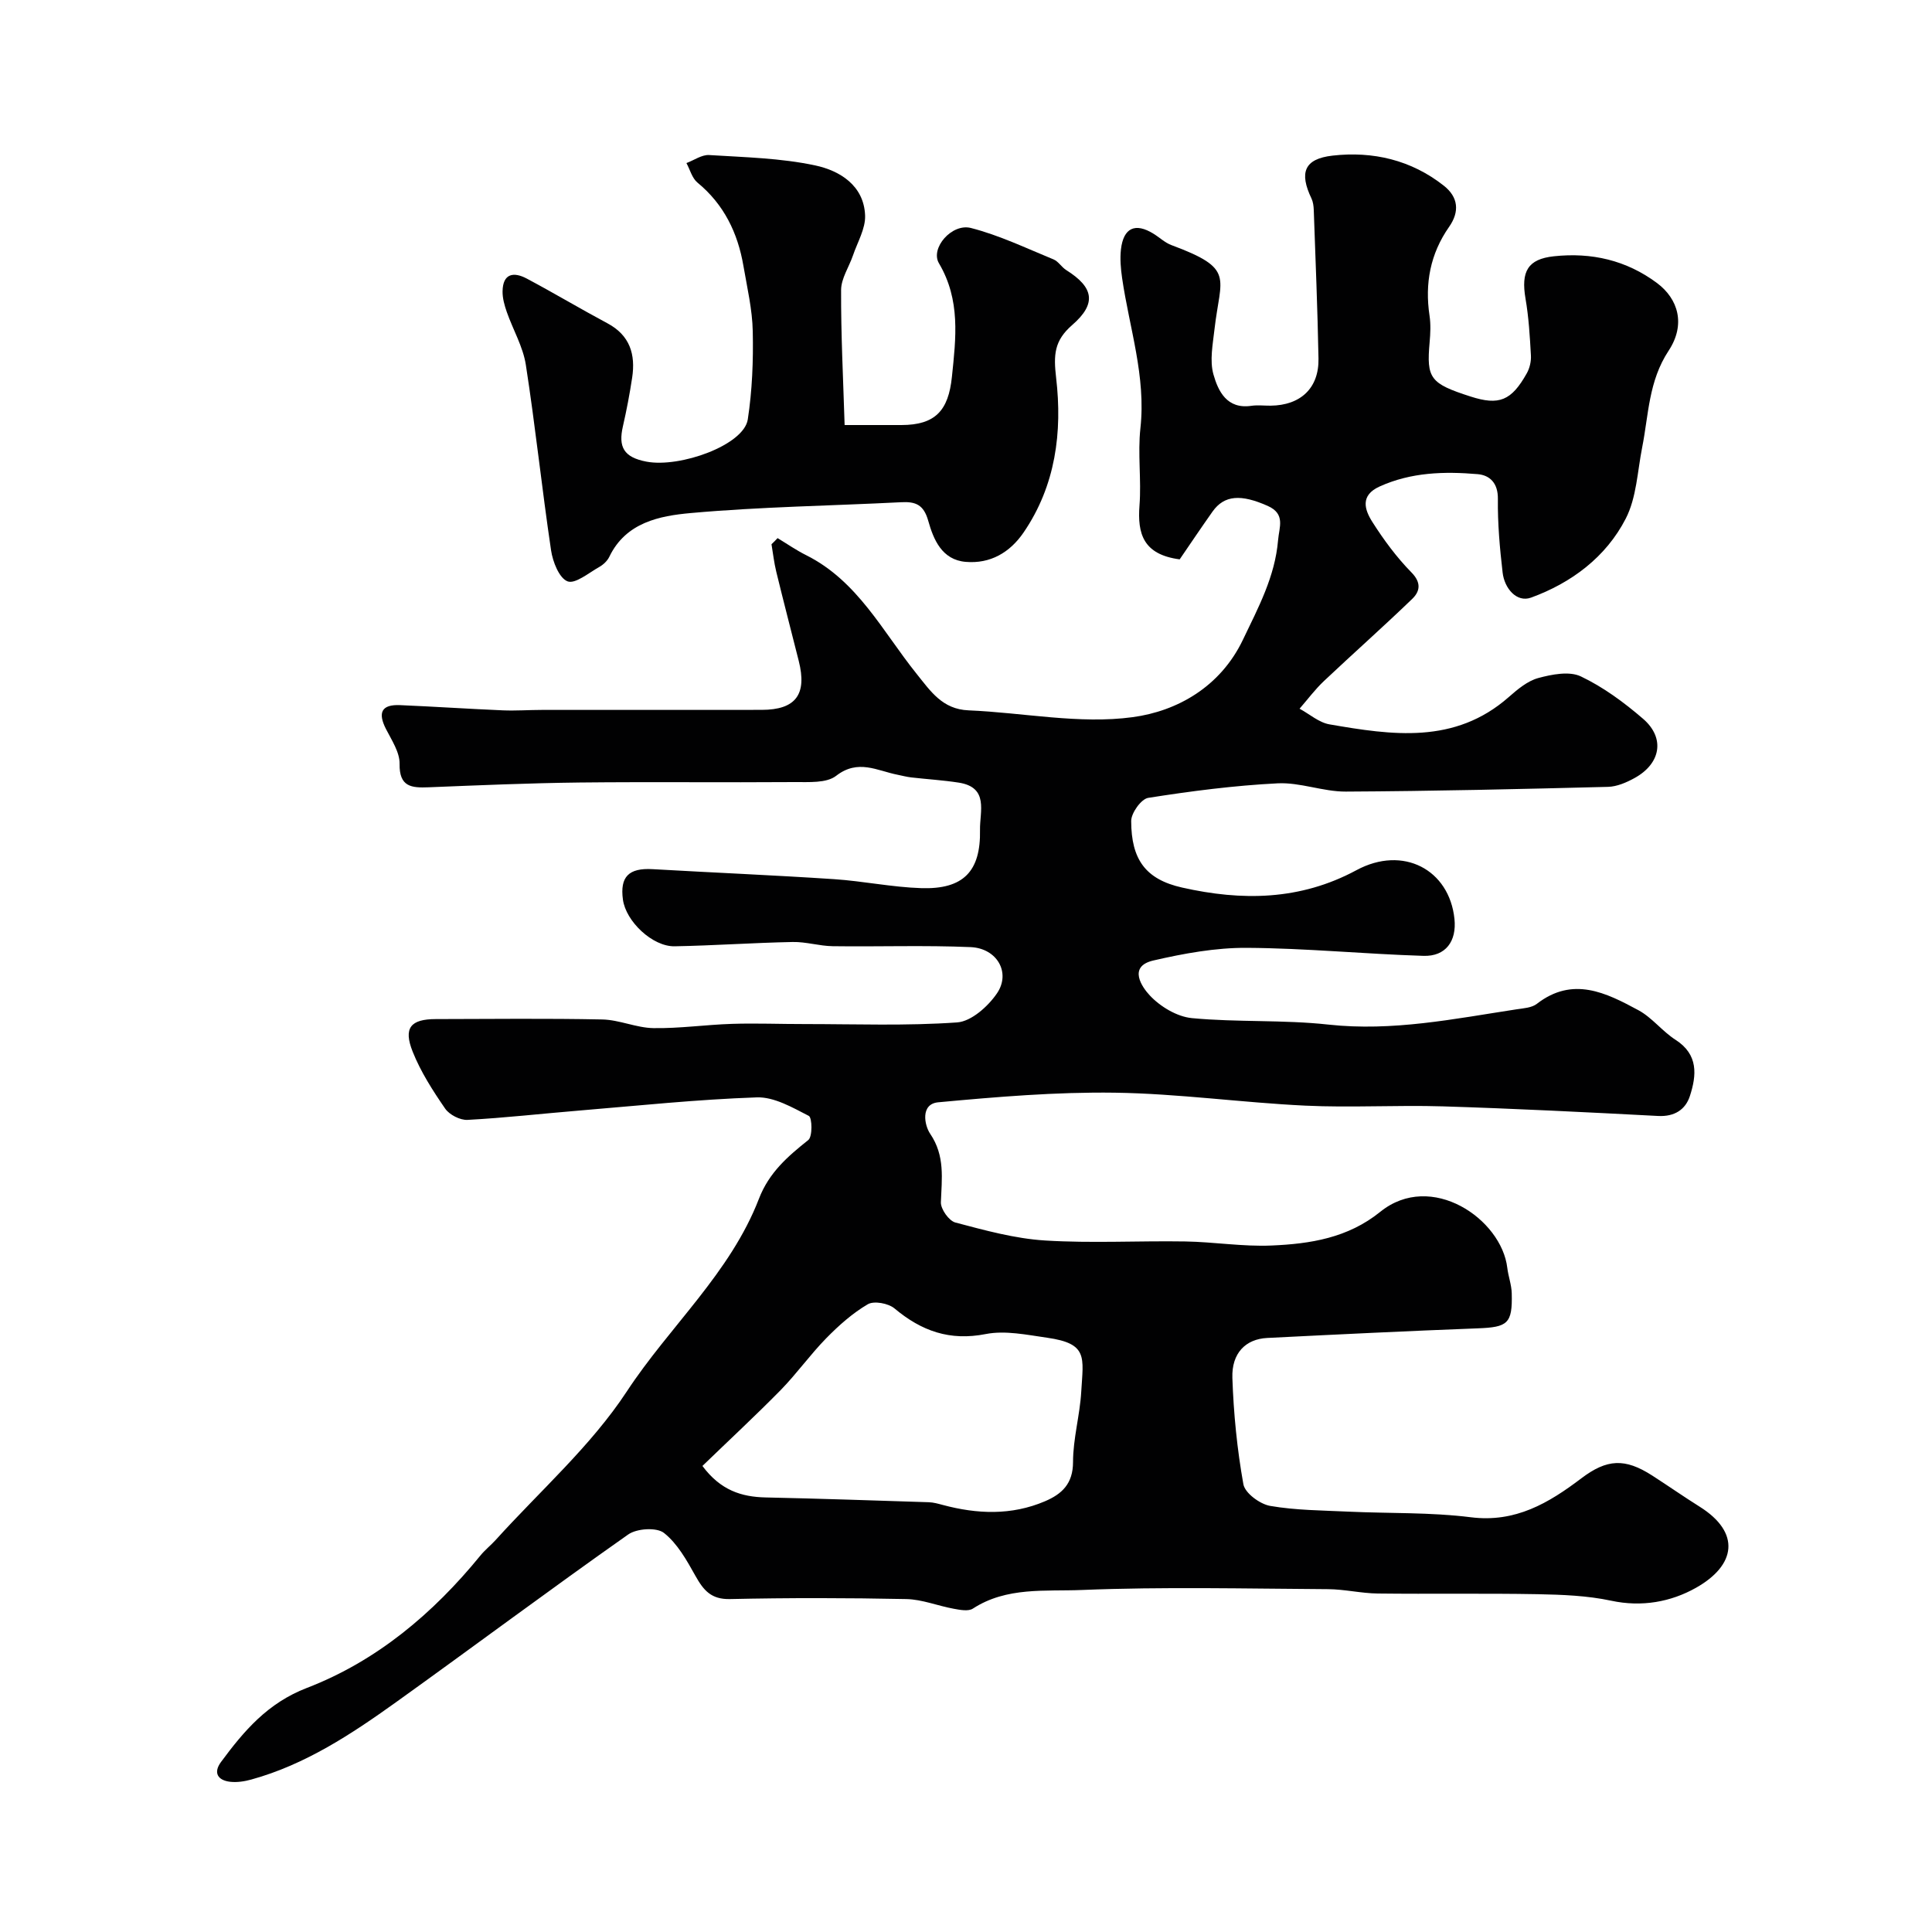
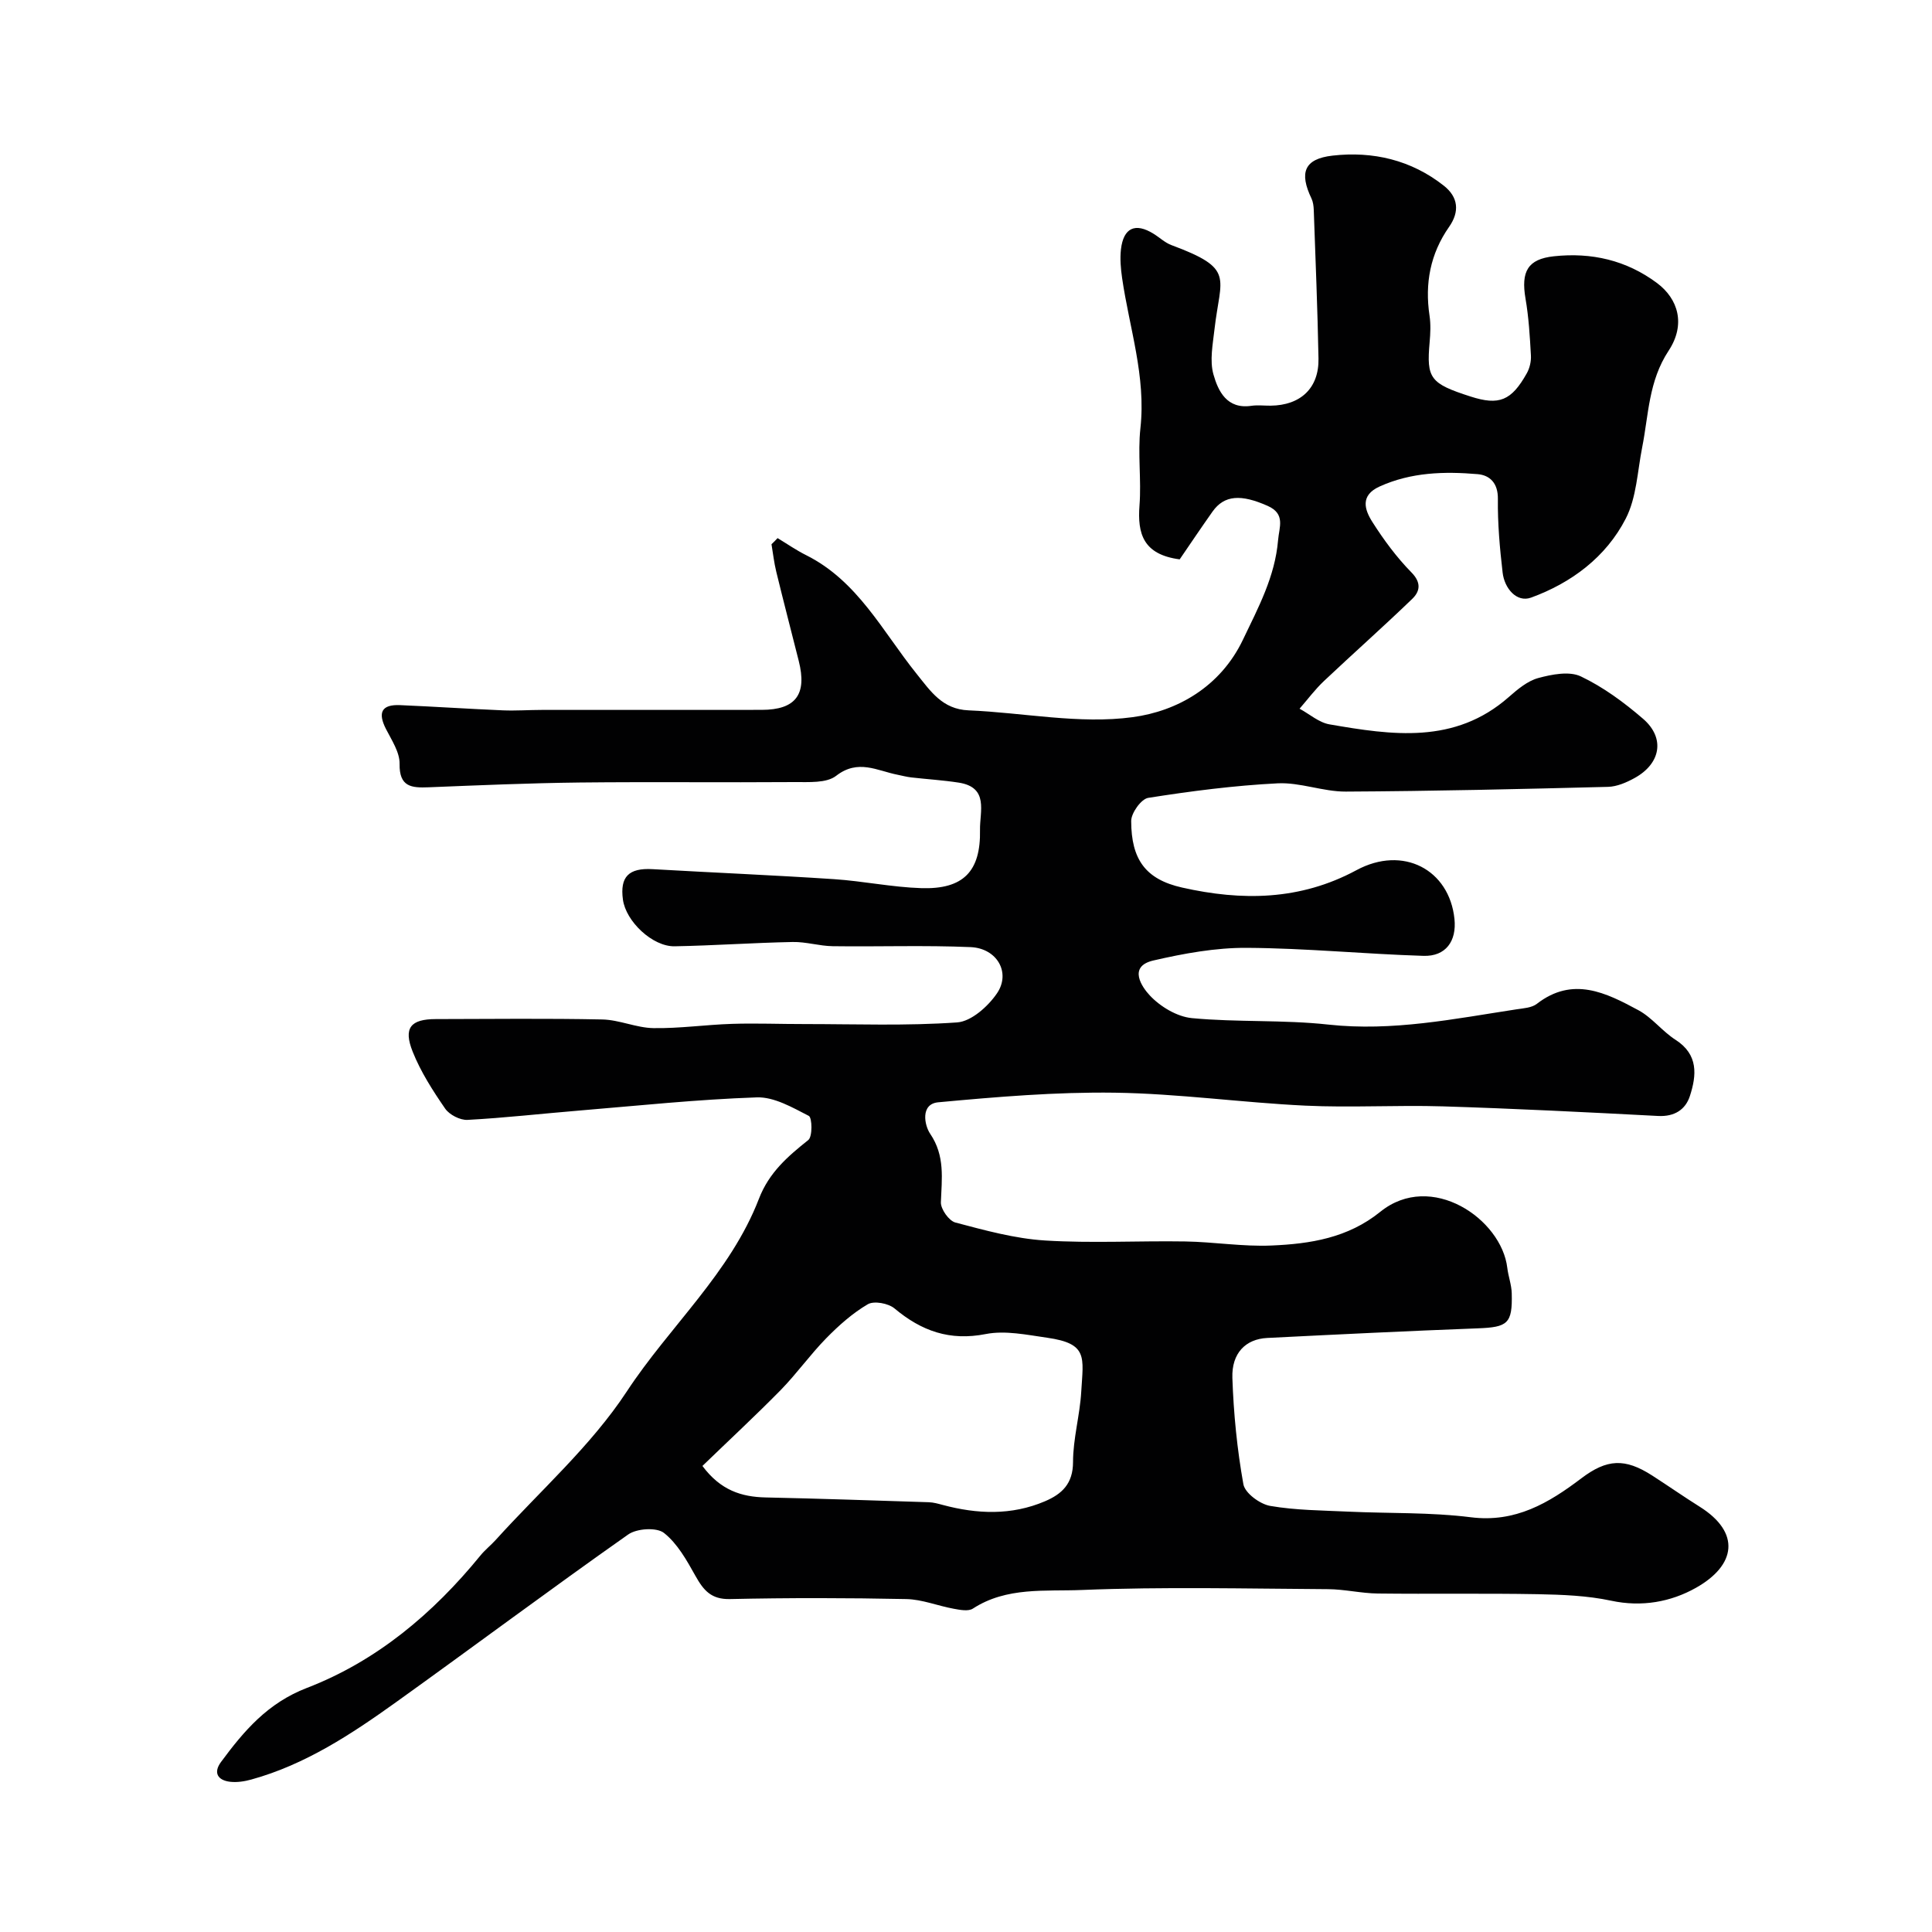
<svg xmlns="http://www.w3.org/2000/svg" enable-background="new 0 0 400 400" viewBox="0 0 400 400">
  <g fill="#010102">
    <path d="m160.99 111.41c1.97 1.19 3.88 2.52 5.93 3.54 10.67 5.34 15.83 15.82 22.84 24.54 2.93 3.64 5.34 7.35 10.76 7.58 11.36.47 22.93 2.91 33.99 1.41 9.2-1.24 18.15-6.26 22.82-16.02 3.18-6.65 6.65-13.08 7.28-20.61.22-2.7 1.6-5.44-2.15-7.11-5.49-2.44-8.97-2.28-11.42 1.18-2.43 3.44-4.78 6.94-6.8 9.89-7.55-1-8.77-5.3-8.32-11.17.41-5.3-.39-10.71.19-15.98 1.18-10.72-2.29-20.76-3.79-31.09-.28-1.95-.46-3.99-.24-5.94.52-4.48 2.96-5.58 6.74-3.24 1.25.77 2.37 1.86 3.72 2.36 13.24 4.92 10.15 6.51 8.91 17.4-.35 3.12-1.03 6.49-.22 9.37.98 3.47 2.79 7.24 7.84 6.5 1.3-.19 2.66-.02 4-.03 6.21-.07 10.02-3.64 9.91-9.74-.19-10.26-.62-20.52-.98-30.79-.03-.8-.14-1.66-.47-2.36-2.57-5.36-1.52-8.21 4.35-8.88 8.35-.95 16.28.89 23.04 6.22 3.01 2.37 3.31 5.37 1.1 8.53-3.9 5.57-5.05 11.72-4.05 18.39.27 1.79.18 3.67.02 5.49-.67 7.5.09 8.55 8.49 11.25 5.88 1.89 8.44.88 11.63-4.82.6-1.07.92-2.47.85-3.69-.22-3.94-.45-7.9-1.12-11.77-.96-5.61.46-8.18 5.87-8.76 7.78-.84 15.02.81 21.37 5.55 4.35 3.25 5.99 8.54 2.39 14-4.17 6.33-4.13 13.24-5.48 20.04-.98 4.95-1.16 10.37-3.39 14.71-4.09 7.98-11.27 13.33-19.61 16.37-2.98 1.08-5.52-1.92-5.89-5.2-.59-5.06-1.04-10.17-.98-15.25.04-3.26-1.67-4.89-4.17-5.11-6.9-.59-13.79-.41-20.33 2.56-4.07 1.85-3.09 4.81-1.49 7.33 2.36 3.72 5.03 7.33 8.1 10.46 2.1 2.14 1.74 3.93.18 5.45-6 5.79-12.25 11.32-18.31 17.04-1.84 1.74-3.37 3.8-5.04 5.72 2.06 1.11 4 2.86 6.19 3.24 12.95 2.24 25.93 4.18 37.11-5.64 1.82-1.6 3.88-3.34 6.12-3.95 2.81-.76 6.43-1.47 8.81-.34 4.65 2.21 8.96 5.39 12.89 8.78 4.61 3.97 3.68 9.28-1.77 12.27-1.67.92-3.63 1.77-5.49 1.82-18.1.46-36.2.89-54.3.98-4.7.02-9.44-1.94-14.09-1.71-8.97.45-17.93 1.61-26.81 3.01-1.45.23-3.53 3.14-3.52 4.8.02 7.92 2.94 12.06 10.54 13.77 12.35 2.78 24.41 2.7 36.1-3.6 9.66-5.21 19.23-.11 20.29 10.09.48 4.61-1.81 7.8-6.43 7.65-12.2-.38-24.38-1.59-36.57-1.66-6.45-.04-13.01 1.16-19.34 2.62-5.4 1.25-2.26 5.61-.75 7.22 2.16 2.32 5.63 4.41 8.72 4.71 9.38.89 18.91.31 28.27 1.34 13.27 1.45 26.05-1.19 38.95-3.16 1.44-.22 3.14-.31 4.2-1.13 7.45-5.78 14.34-2.3 21.03 1.31 2.84 1.53 4.94 4.37 7.69 6.13 4.77 3.06 4.37 7.34 2.97 11.65-.92 2.82-3.2 4.29-6.56 4.12-14.86-.78-29.73-1.53-44.6-1.99-9.49-.29-19.01.3-28.49-.15-13.15-.63-26.26-2.49-39.4-2.68-12.19-.17-24.42.86-36.58 1.99-3.72.35-2.85 4.76-1.66 6.51 3.11 4.58 2.4 9.27 2.22 14.19-.05 1.41 1.67 3.84 3 4.19 6.1 1.61 12.31 3.33 18.56 3.72 9.65.6 19.37.04 29.06.2 5.95.1 11.92 1.1 17.85.84 8-.34 15.8-1.56 22.49-6.97 10.56-8.54 25.12 1.49 26.31 11.6.21 1.77.88 3.51.92 5.28.16 6.27-.83 7.01-7.07 7.24-14.52.55-29.03 1.26-43.55 1.99-4.46.22-7.39 3.13-7.22 8.27.25 7.37.98 14.77 2.28 22.02.33 1.83 3.42 4.11 5.54 4.48 5.33.92 10.82.93 16.25 1.19 8.43.39 16.94.11 25.28 1.16 9.26 1.17 16.15-2.95 22.9-8.06 5.3-4.01 9.01-4.22 14.68-.57 3.29 2.12 6.5 4.36 9.81 6.44 8.56 5.37 7.55 12.13-.78 16.81-5.18 2.91-11.2 4.02-17.53 2.66-4.95-1.06-10.14-1.25-15.23-1.35-11.03-.2-22.06-.01-33.1-.14-3.44-.04-6.86-.88-10.3-.9-17-.1-34.02-.52-50.99.17-7.5.31-15.55-.69-22.53 3.85-.95.62-2.68.27-4 .03-3.29-.6-6.53-1.94-9.81-2-12.16-.25-24.33-.27-36.49 0-3.9.09-5.48-1.83-7.14-4.79-1.8-3.22-3.73-6.7-6.52-8.9-1.52-1.2-5.63-.94-7.41.32-16.16 11.37-31.99 23.2-48.05 34.71-9.27 6.64-18.79 12.93-29.97 16.02-1.4.39-2.95.63-4.38.47-2.57-.3-3.55-1.86-1.91-4.09 4.76-6.44 9.64-12.21 17.8-15.35 14.44-5.56 26.12-15.4 35.91-27.4.94-1.16 2.14-2.1 3.15-3.21 9.18-10.17 19.72-19.44 27.16-30.76 8.87-13.51 21.43-24.52 27.36-39.9 2.09-5.43 5.95-8.76 10.22-12.16.89-.71.81-4.64.1-5-3.39-1.74-7.18-3.95-10.76-3.83-12.31.42-24.59 1.72-36.88 2.74-7.67.63-15.33 1.51-23.02 1.92-1.53.08-3.75-1.06-4.63-2.34-2.56-3.72-5.06-7.61-6.72-11.78-1.97-4.94-.42-6.74 4.79-6.75 11.5-.02 23-.16 34.49.08 3.53.08 7.03 1.73 10.55 1.79 5.42.09 10.86-.71 16.29-.88 5.01-.16 10.04.05 15.06.04 10.52 0 21.08.4 31.55-.34 2.93-.21 6.4-3.31 8.25-6.03 2.9-4.27.01-9.32-5.46-9.56-9.5-.41-19.04-.06-28.56-.19-2.77-.04-5.53-.93-8.29-.87-8.15.16-16.29.74-24.44.89-4.57.08-10.08-5.14-10.7-9.66-.65-4.75 1.22-6.59 6.13-6.31 12.52.72 25.05 1.24 37.57 2.07 6.04.4 12.04 1.67 18.07 1.86 8.71.28 12.33-3.46 12.16-12.07-.07-3.78 1.9-8.81-4.43-9.78-3.24-.5-6.52-.7-9.78-1.07-.97-.11-1.92-.37-2.88-.56-4.21-.83-8.16-3.3-12.69.22-2 1.56-5.67 1.28-8.59 1.3-14.83.11-29.66-.07-44.49.09-10.44.12-20.87.57-31.3.99-3.54.14-6.09-.06-6.01-4.86.04-2.39-1.64-4.9-2.82-7.21-1.72-3.37-.95-5.11 2.92-4.94 7.1.3 14.19.78 21.29 1.08 2.69.11 5.39-.09 8.08-.09 15.17-.01 30.33.01 45.5-.01 7.05-.01 9.43-3.19 7.67-10.14-1.55-6.15-3.15-12.29-4.65-18.45-.46-1.87-.67-3.8-.99-5.7.45-.41.85-.84 1.26-1.27zm-15.56 192.1c3.76 5.05 8.08 6.41 13.11 6.52 11.25.24 22.51.63 33.76.99.97.03 1.94.31 2.88.56 7.13 1.91 14.22 2.2 21.15-.75 3.52-1.5 5.82-3.62 5.83-8.12 0-4.86 1.42-9.7 1.7-14.58.42-7.15 1.45-9.96-7.07-11.17-4.21-.6-8.67-1.55-12.7-.76-7.47 1.47-13.31-.63-18.89-5.3-1.28-1.07-4.24-1.62-5.53-.87-3.16 1.85-6.01 4.39-8.6 7.03-3.33 3.4-6.11 7.33-9.43 10.73-5.23 5.32-10.69 10.38-16.21 15.72z" />
-     <path d="m174.87 88h11.76c6.99-.01 9.73-2.97 10.45-9.95.84-8.1 1.81-15.93-2.68-23.54-1.84-3.12 2.66-8.32 6.61-7.31 5.88 1.5 11.46 4.19 17.12 6.51 1.01.42 1.67 1.62 2.64 2.22 5.66 3.55 6.34 6.91 1.23 11.35-3.76 3.26-3.89 6.2-3.34 10.95 1.31 11.2-.09 22.3-6.74 32.02-2.84 4.15-6.9 6.51-11.97 6.08-4.94-.41-6.68-4.63-7.77-8.51-.94-3.33-2.6-4-5.6-3.84-14.52.74-29.08.94-43.55 2.24-6.45.58-13.45 1.92-16.88 9.06-.41.85-1.25 1.64-2.09 2.11-2.17 1.22-4.98 3.58-6.56 2.97-1.74-.68-3.06-4.06-3.41-6.43-1.9-12.77-3.24-25.63-5.22-38.39-.58-3.76-2.67-7.29-3.95-10.96-.47-1.36-.89-2.83-.87-4.25.05-3.73 2.3-4.1 5.02-2.65 5.62 2.99 11.09 6.26 16.7 9.26 4.66 2.49 5.84 6.45 5.11 11.26-.51 3.37-1.15 6.73-1.91 10.05-.98 4.26.13 6.43 4.88 7.33 6.95 1.31 20.15-3.42 20.97-8.74.92-6 1.16-12.16 1.03-18.24-.09-4.53-1.16-9.04-1.93-13.54-1.17-6.83-4.02-12.73-9.51-17.25-1.12-.92-1.55-2.68-2.29-4.05 1.57-.58 3.17-1.75 4.69-1.66 7.35.46 14.82.62 21.98 2.15 5.06 1.08 10.09 4.14 10.32 10.37.1 2.72-1.58 5.52-2.51 8.26-.82 2.4-2.45 4.77-2.46 7.16-.04 9.17.43 18.35.73 27.96z" />
  </g>
</svg>